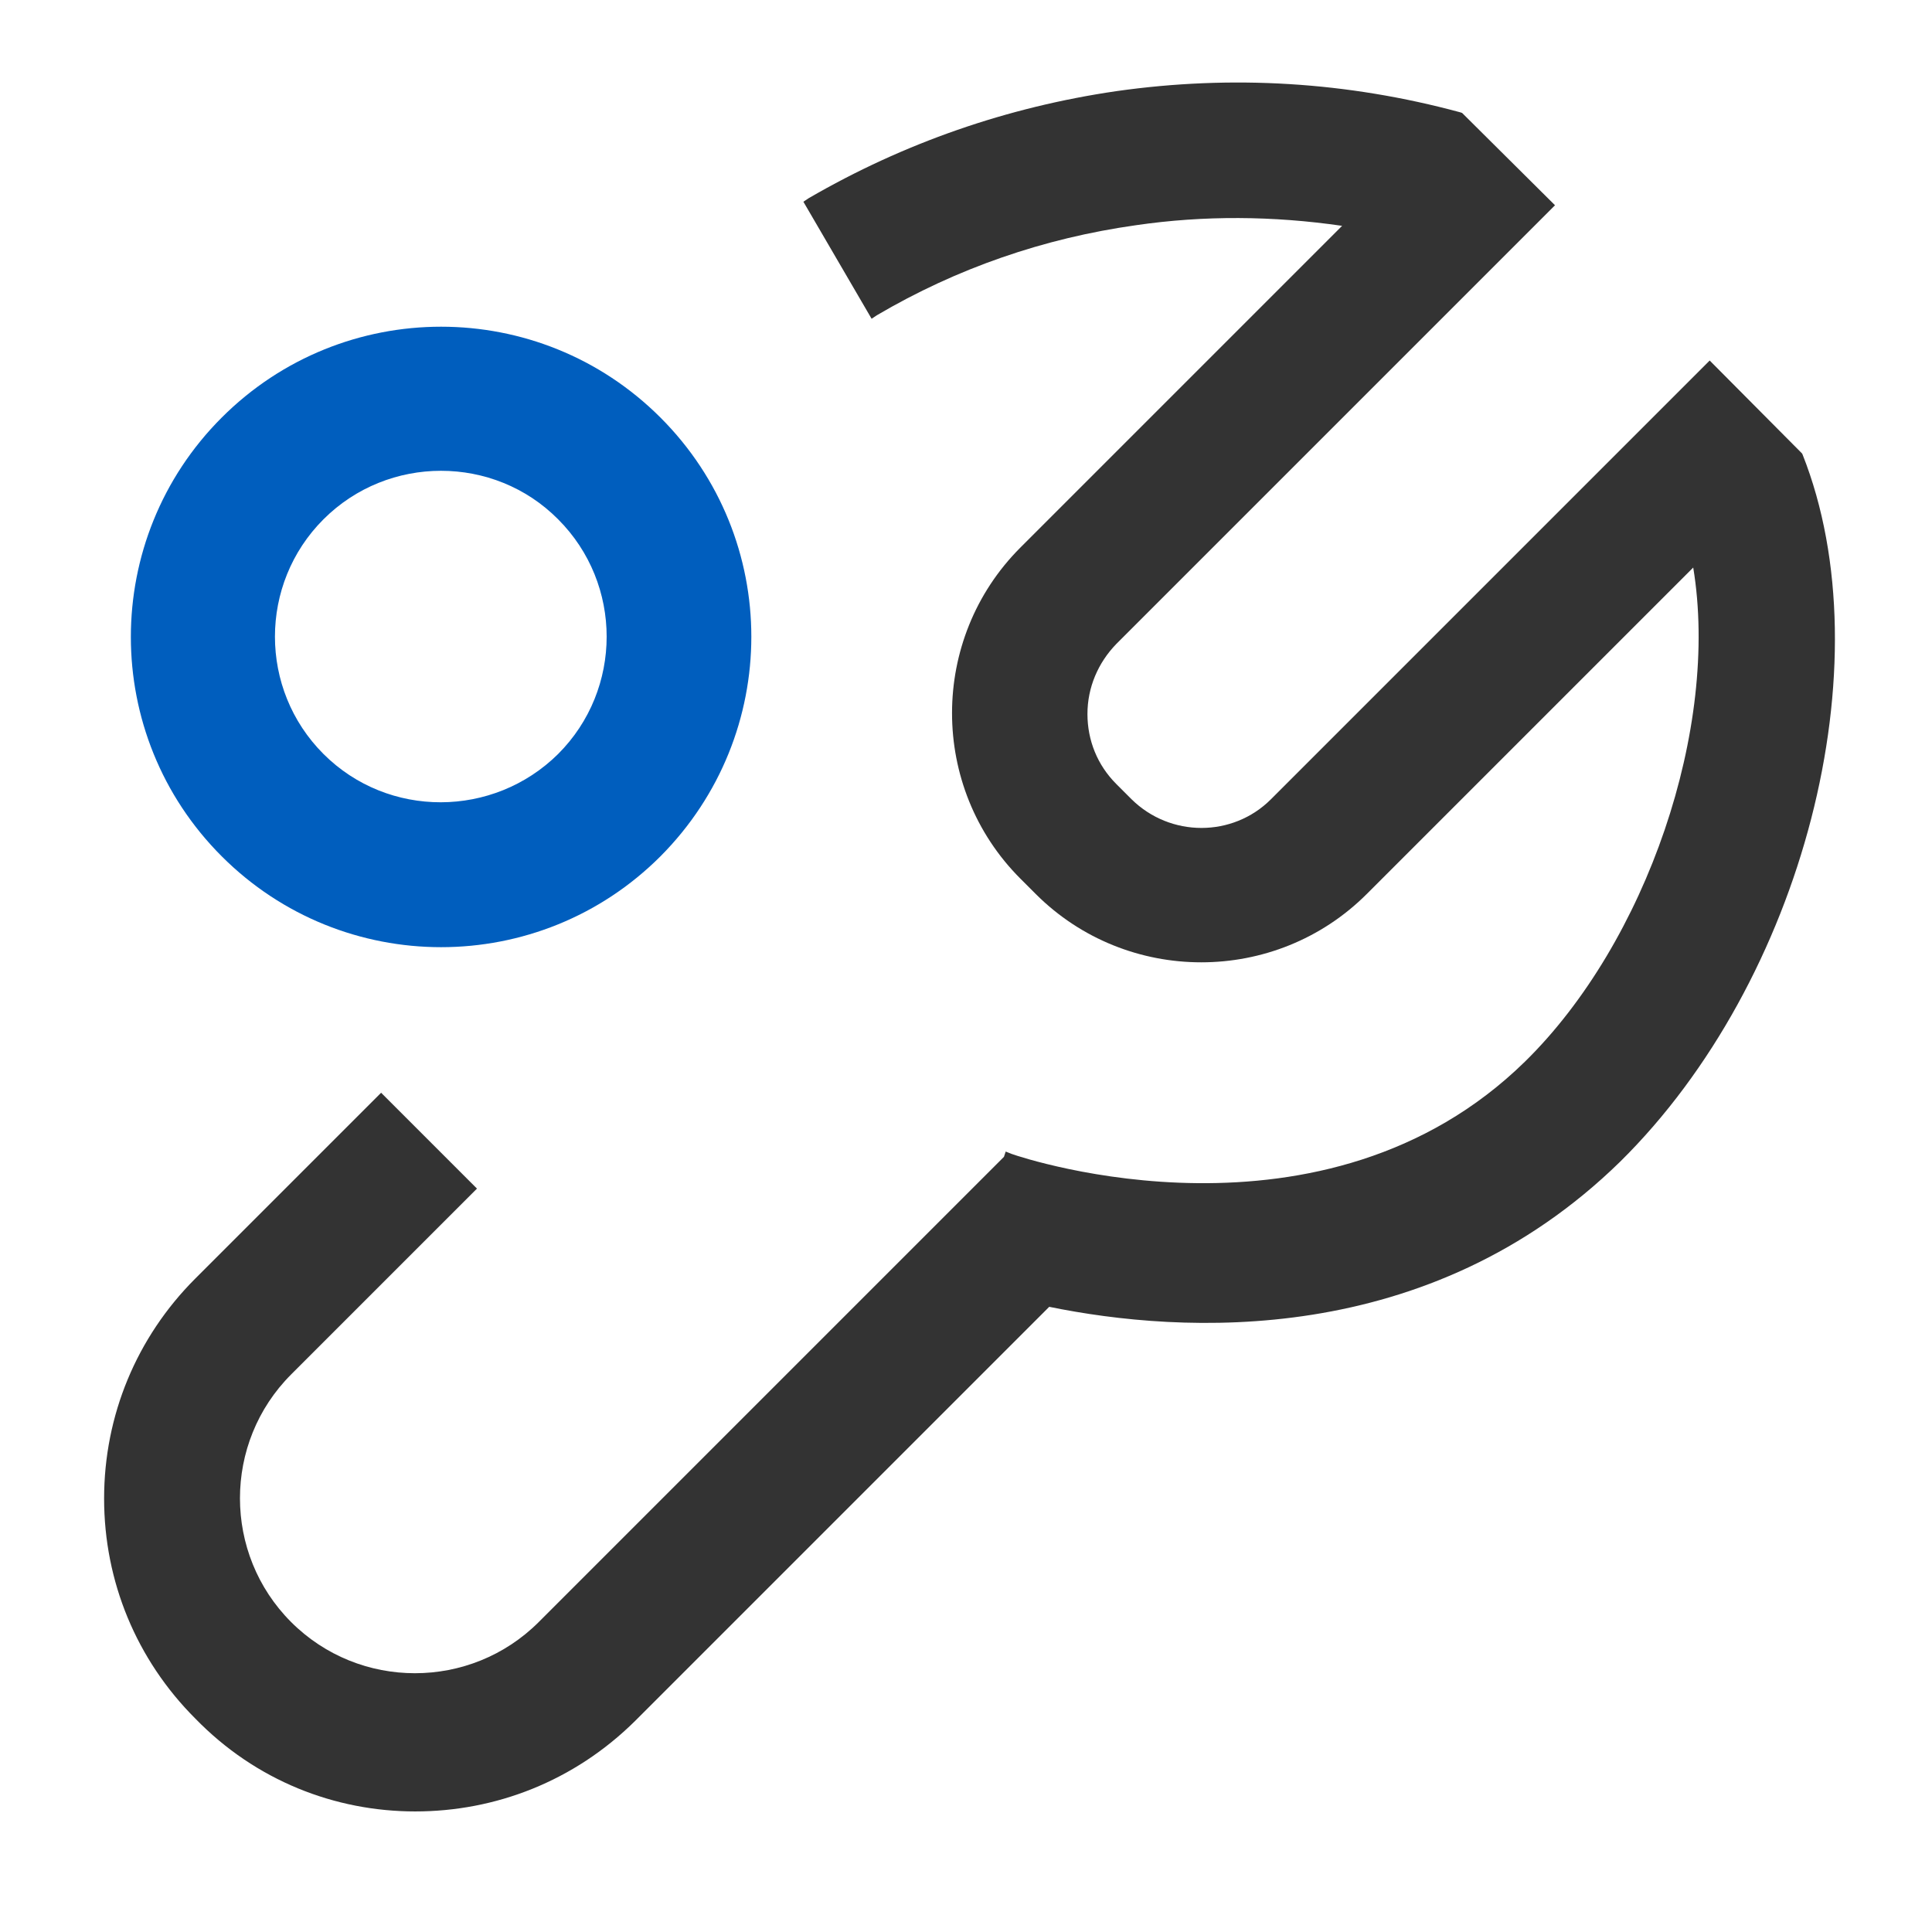
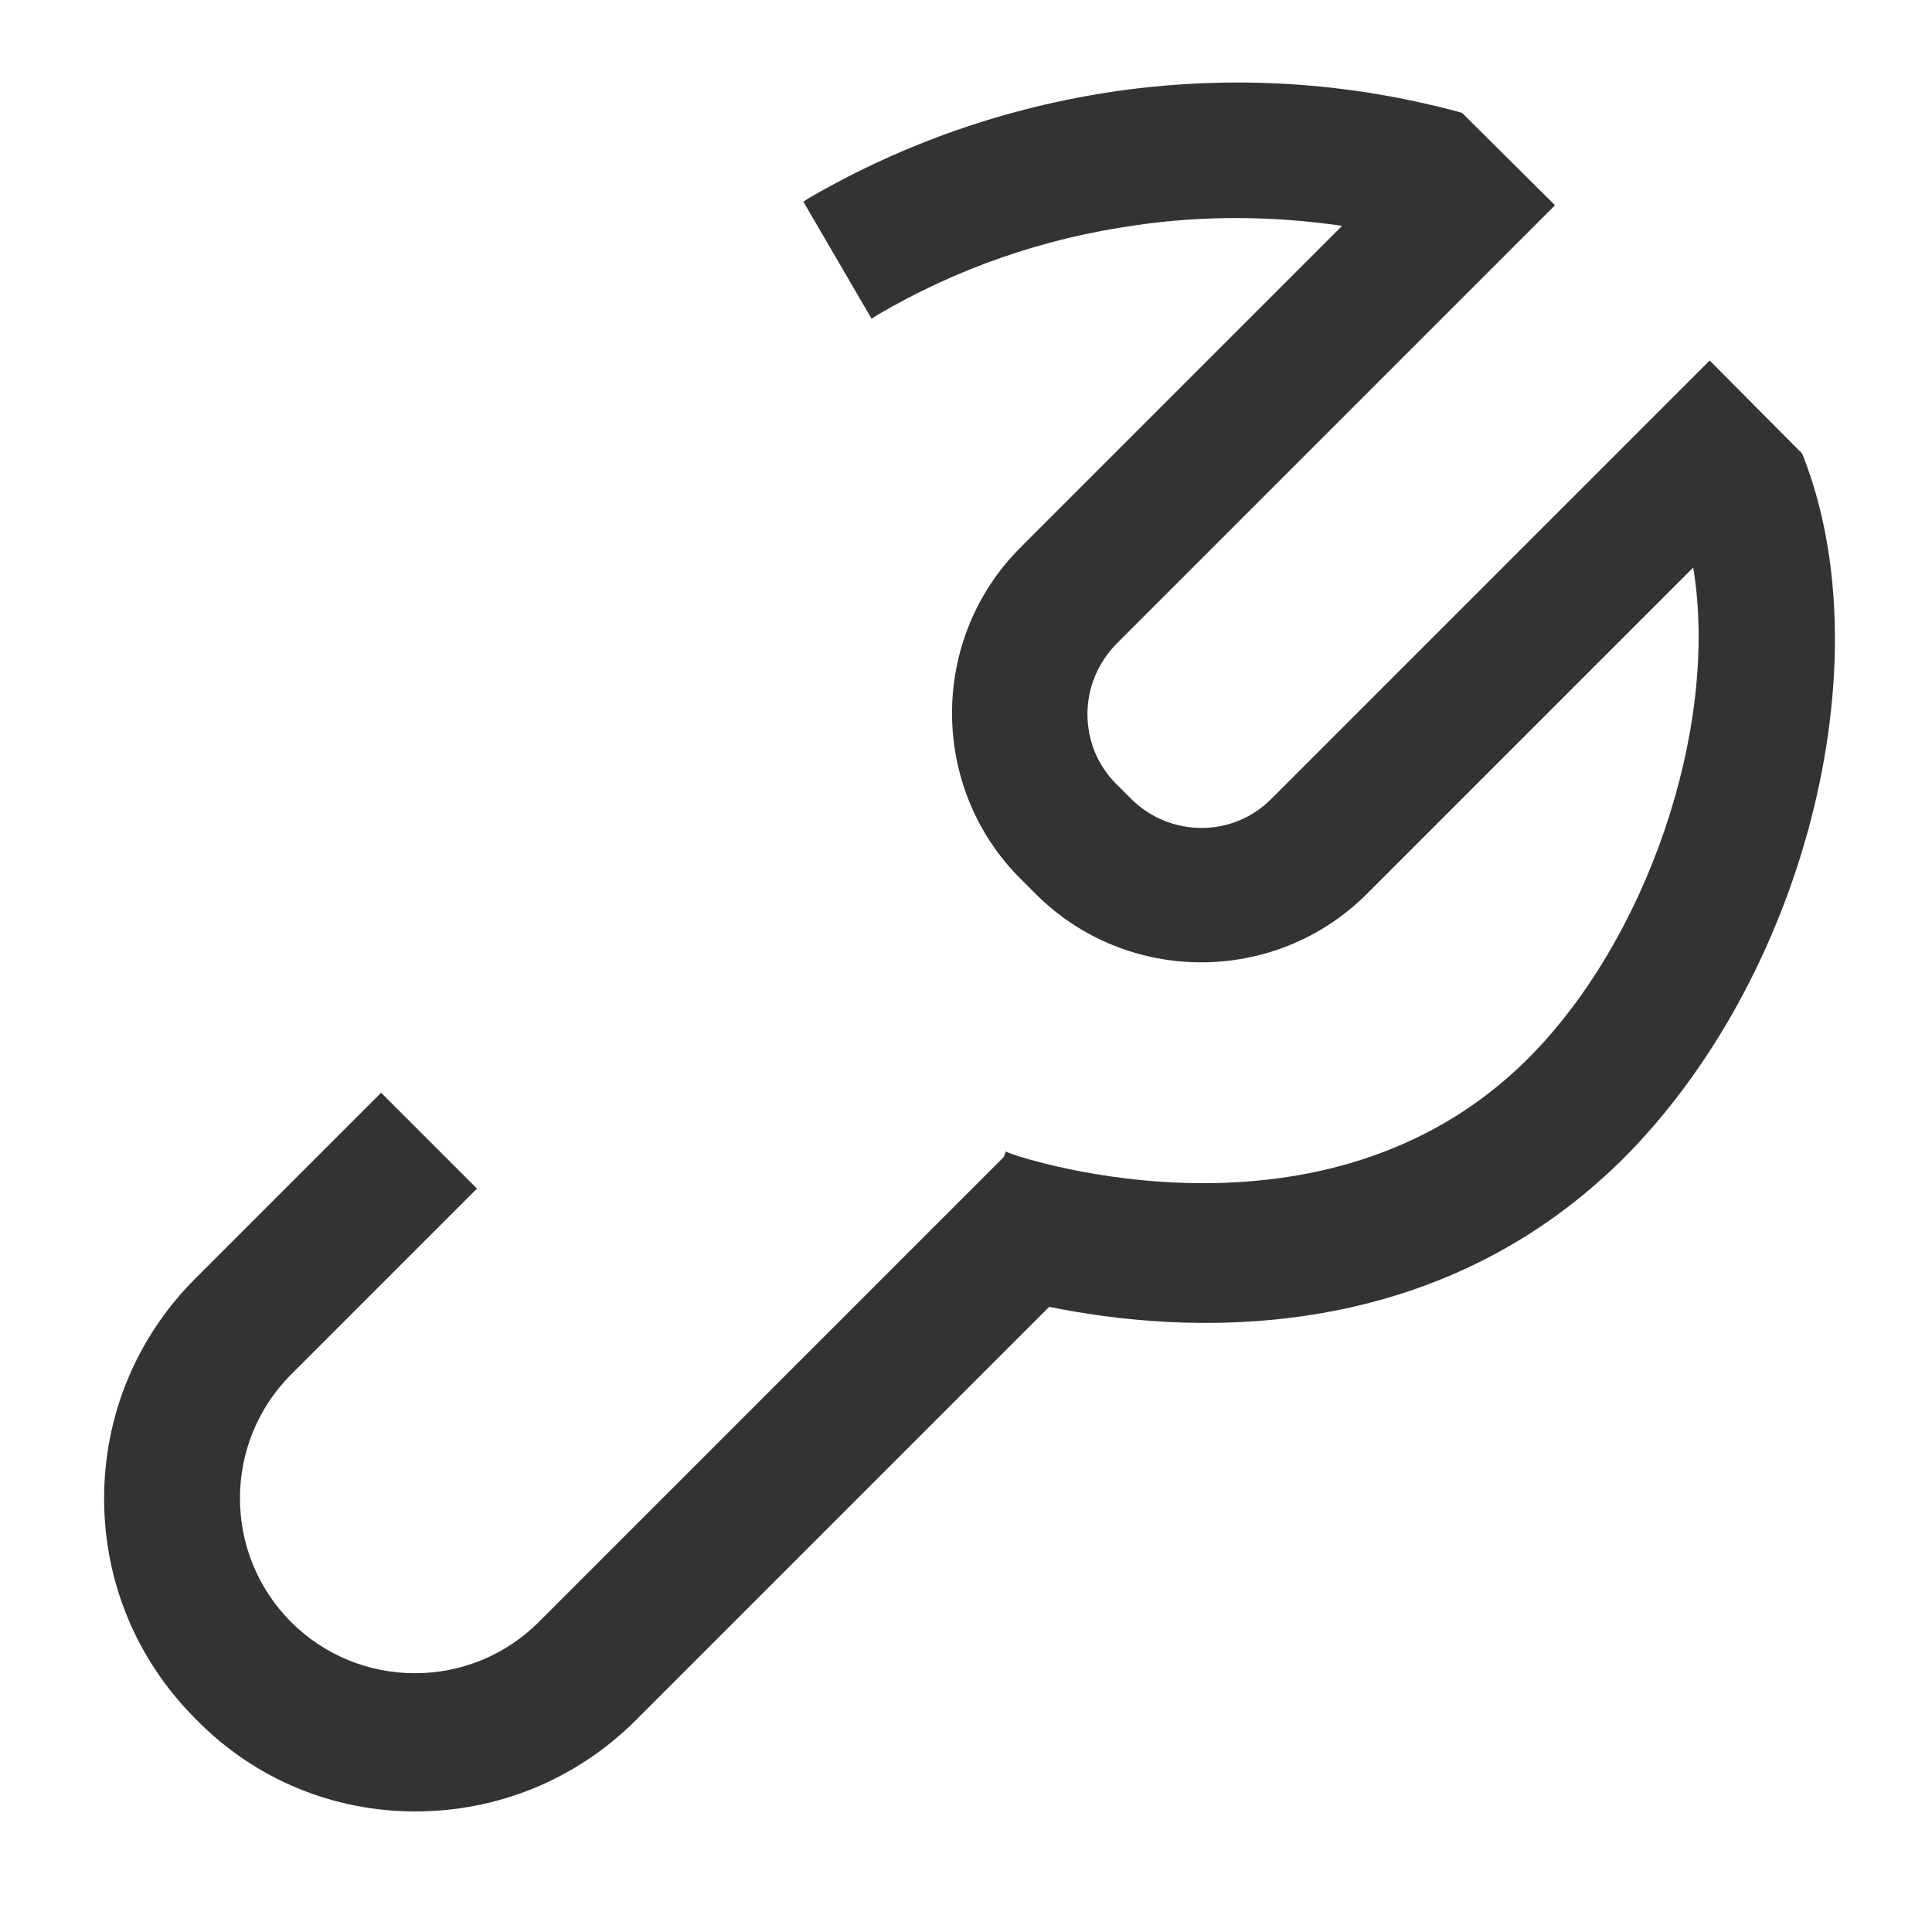
<svg xmlns="http://www.w3.org/2000/svg" version="1.1" id="Livello_1" x="0px" y="0px" viewBox="0 0 328.5 328.5" style="enable-background:new 0 0 328.5 328.5;" xml:space="preserve">
  <style type="text/css">
	.st0{fill:#005EBE;}
	.st1{fill:#333333;}
</style>
-   <path class="st0" d="M94.9,88.3c11,11,11,28.9,0,39.9c-11,10.9-28.9,11-39.9,0s-11-28.9,0-39.9S84,77.3,94.9,88.3 M112.3,71  c-20.6-20.6-54-20.6-74.6,0s-20.6,54,0,74.6s54,20.6,74.6,0C132.9,124.9,132.9,91.6,112.3,71L112.3,71z" />
  <path class="st1" d="M306.5,77.3l-0.1-0.2l-15.7-15.8l-74.6,74.6c-6.5,6.5-17.1,6.5-23.7,0l-2.6-2.6c-3.2-3.2-4.9-7.4-4.9-11.9  c0-4.5,1.8-8.7,4.9-11.9l74.6-74.6l-15.8-15.7l-0.3-0.1c-19.2-5.2-38.8-6.4-58.5-3.6c-18.5,2.7-36.1,8.8-52.3,18.2l-0.9,0.6  l11.6,19.9l0.9-0.6c13.6-8,28.4-13.1,44-15.3c11.6-1.7,23.4-1.6,35.1,0.1l-54.7,54.7c-15.5,15.5-15.5,40.8,0,56.3l2.6,2.6  c15.5,15.5,40.8,15.5,56.3,0l55.5-55.5c4.5,27.2-7.9,63.7-28.6,84c-34.1,33.4-85.1,16.5-87.3,15.7l0,0l-1-0.4l-0.3,0.9l-79.1,79.1  c-11.6,11.6-30.5,11.6-42.1,0c-11.6-11.6-11.6-30.5,0-42.1l31.6-31.6l-16.3-16.3l-31.6,31.6c-10,10-15.5,23.3-15.5,37.4  s5.5,27.4,15.5,37.4C43.5,302.8,57,308,70.6,308s27-5.1,37.4-15.4l70.4-70.4c22.5,4.6,64.5,7.2,97.1-24.7  C306.6,166.8,320.6,112.9,306.5,77.3z" />
</svg>